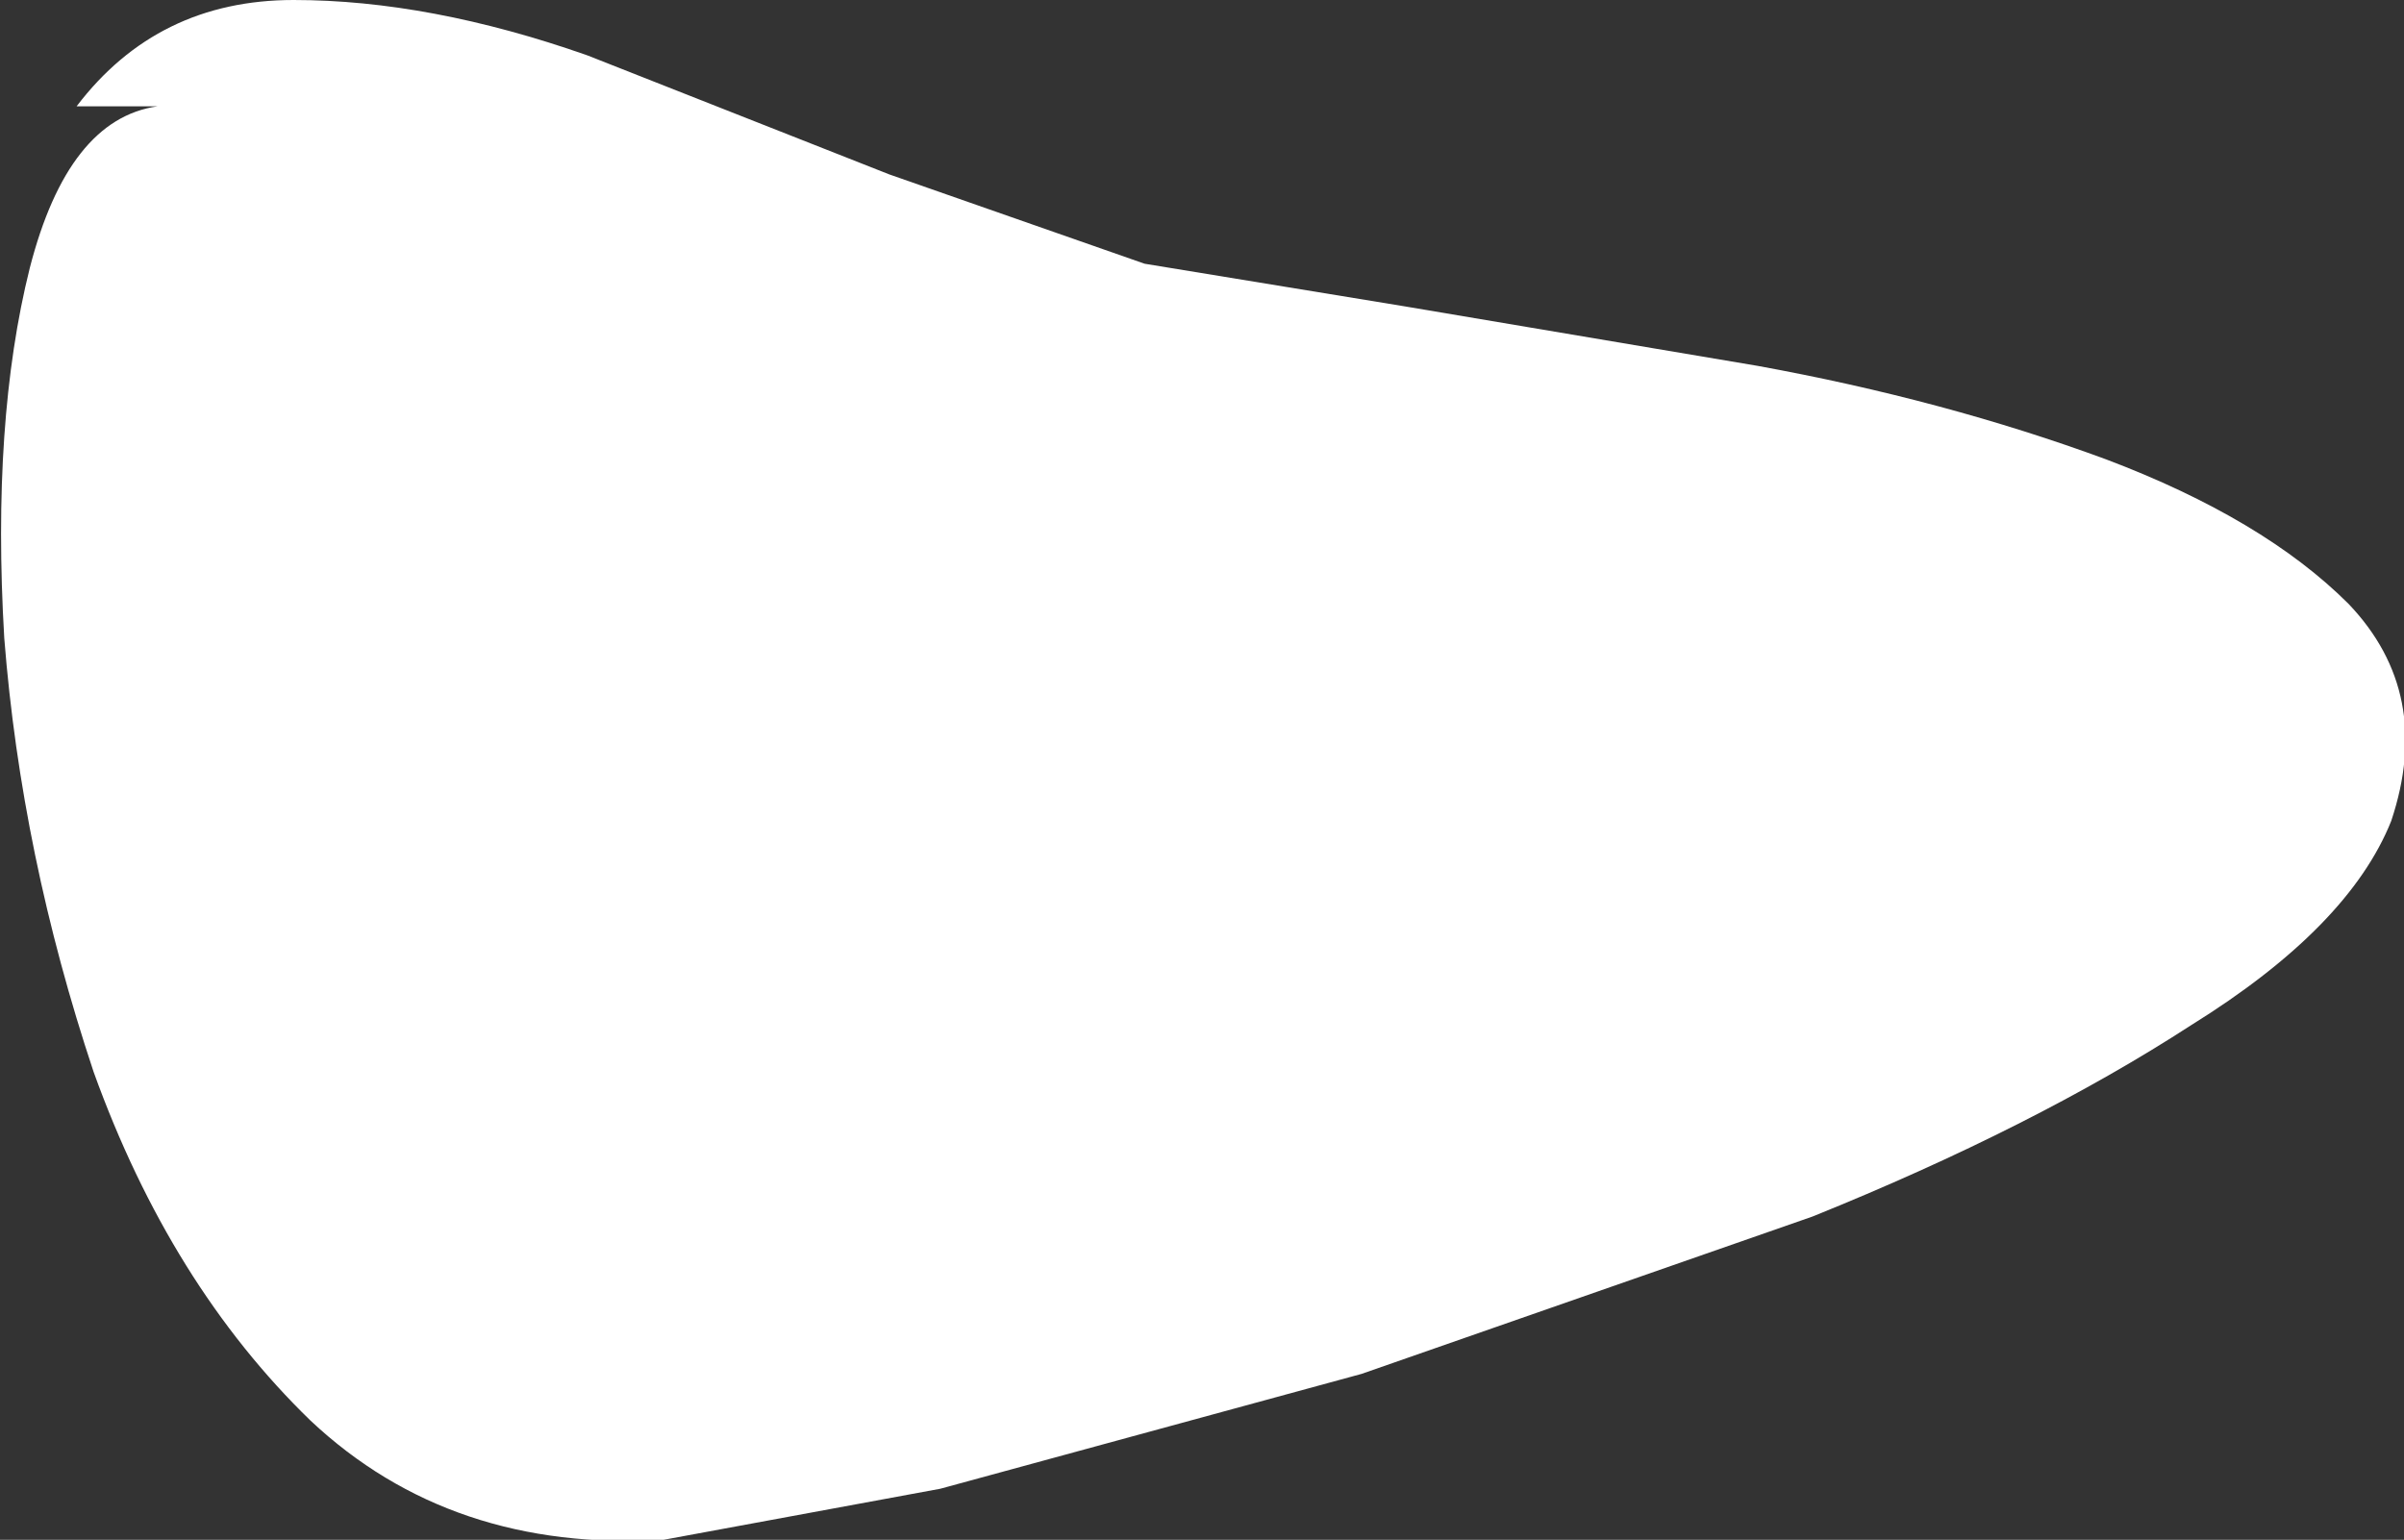
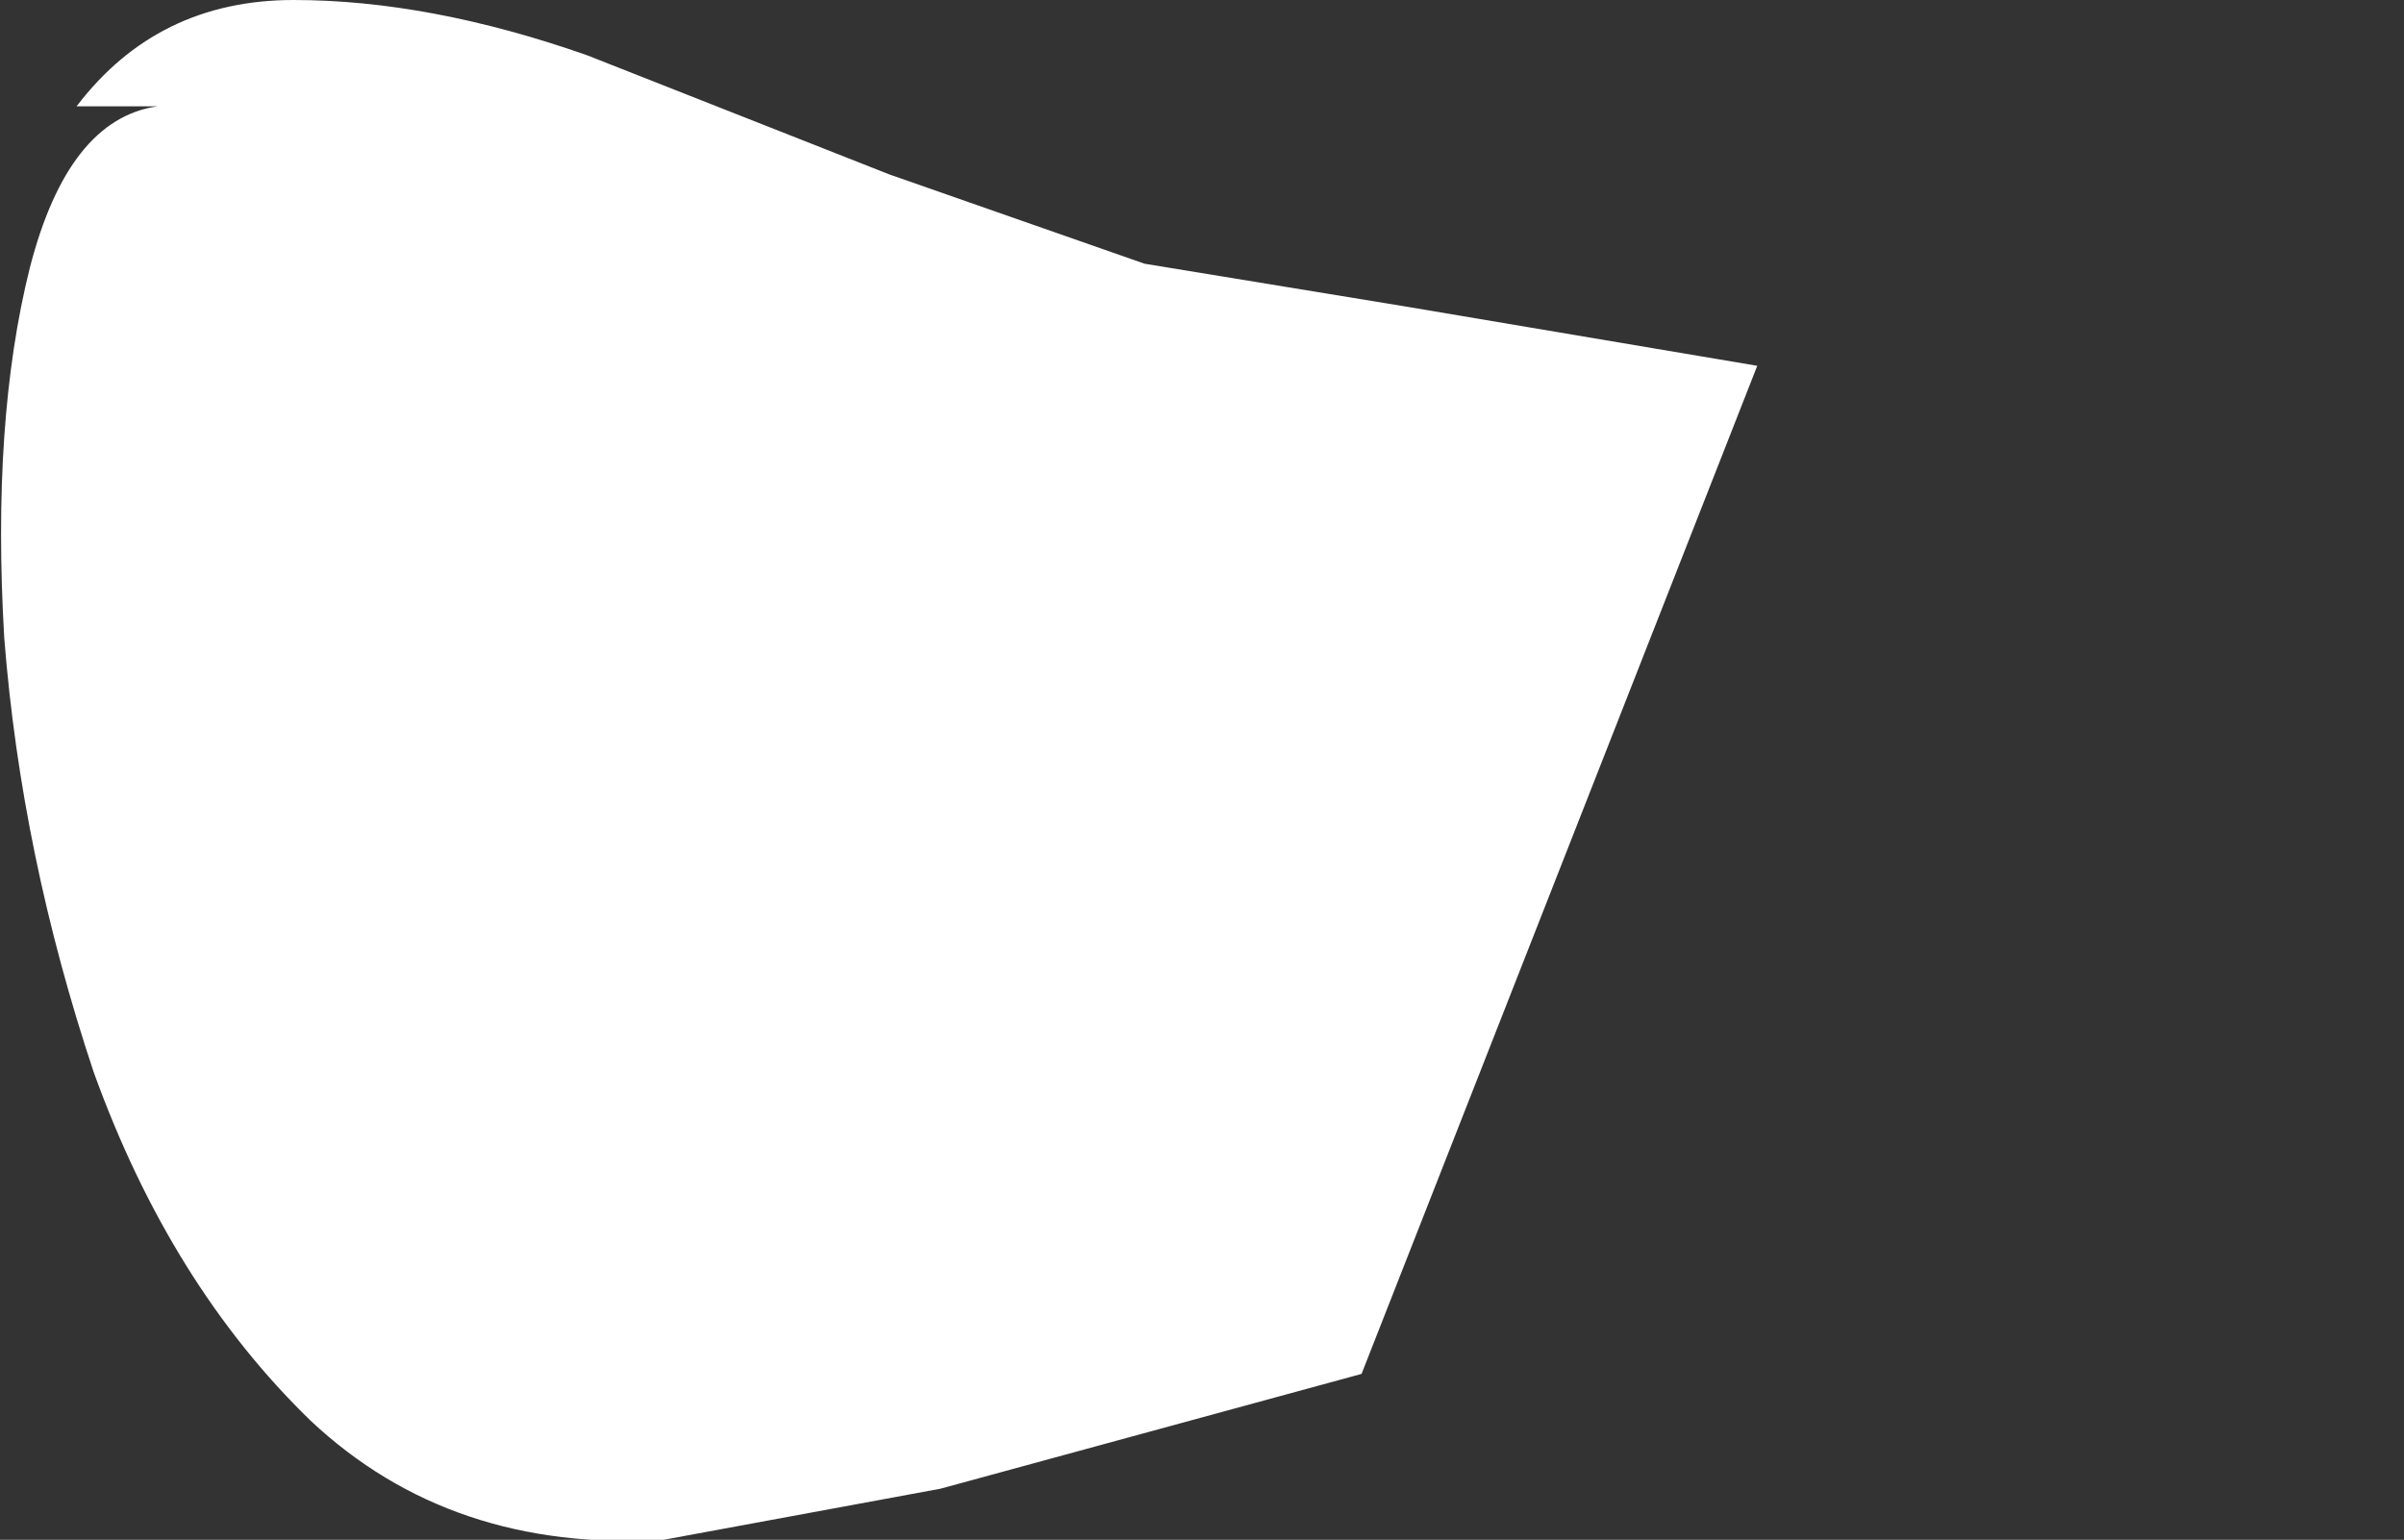
<svg xmlns="http://www.w3.org/2000/svg" height="18.1px" width="28.25px">
  <rect width="100%" height="100%" fill="#333333" stroke="none" />
  <g transform="matrix(1.0, 0.0, 0.0, 1.0, 0.15, 0.0)">
-     <path d="M20.5 4.3 Q22.7 4.7 24.6 5.4 26.45 6.1 27.45 7.1 28.45 8.15 27.95 9.65 27.45 10.9 25.6 12.05 23.75 13.25 21.15 14.3 L15.85 16.15 10.9 17.5 7.65 18.1 Q5.15 18.25 3.5 16.7 1.85 15.1 0.95 12.6 0.1 10.05 -0.1 7.5 -0.25 4.95 0.2 3.15 0.65 1.4 1.7 1.25 L0.75 1.25 Q1.7 0.0 3.3 0.0 4.9 0.0 6.75 0.65 L10.3 2.05 13.3 3.1 16.35 3.6 20.5 4.3" fill="#ffffff" fill-rule="evenodd" stroke="none" />
+     <path d="M20.5 4.3 L15.85 16.15 10.9 17.5 7.65 18.1 Q5.15 18.25 3.5 16.7 1.85 15.1 0.95 12.6 0.1 10.05 -0.1 7.5 -0.25 4.95 0.2 3.15 0.65 1.4 1.7 1.25 L0.75 1.25 Q1.7 0.0 3.3 0.0 4.9 0.0 6.75 0.65 L10.3 2.05 13.3 3.1 16.35 3.6 20.5 4.3" fill="#ffffff" fill-rule="evenodd" stroke="none" />
  </g>
</svg>